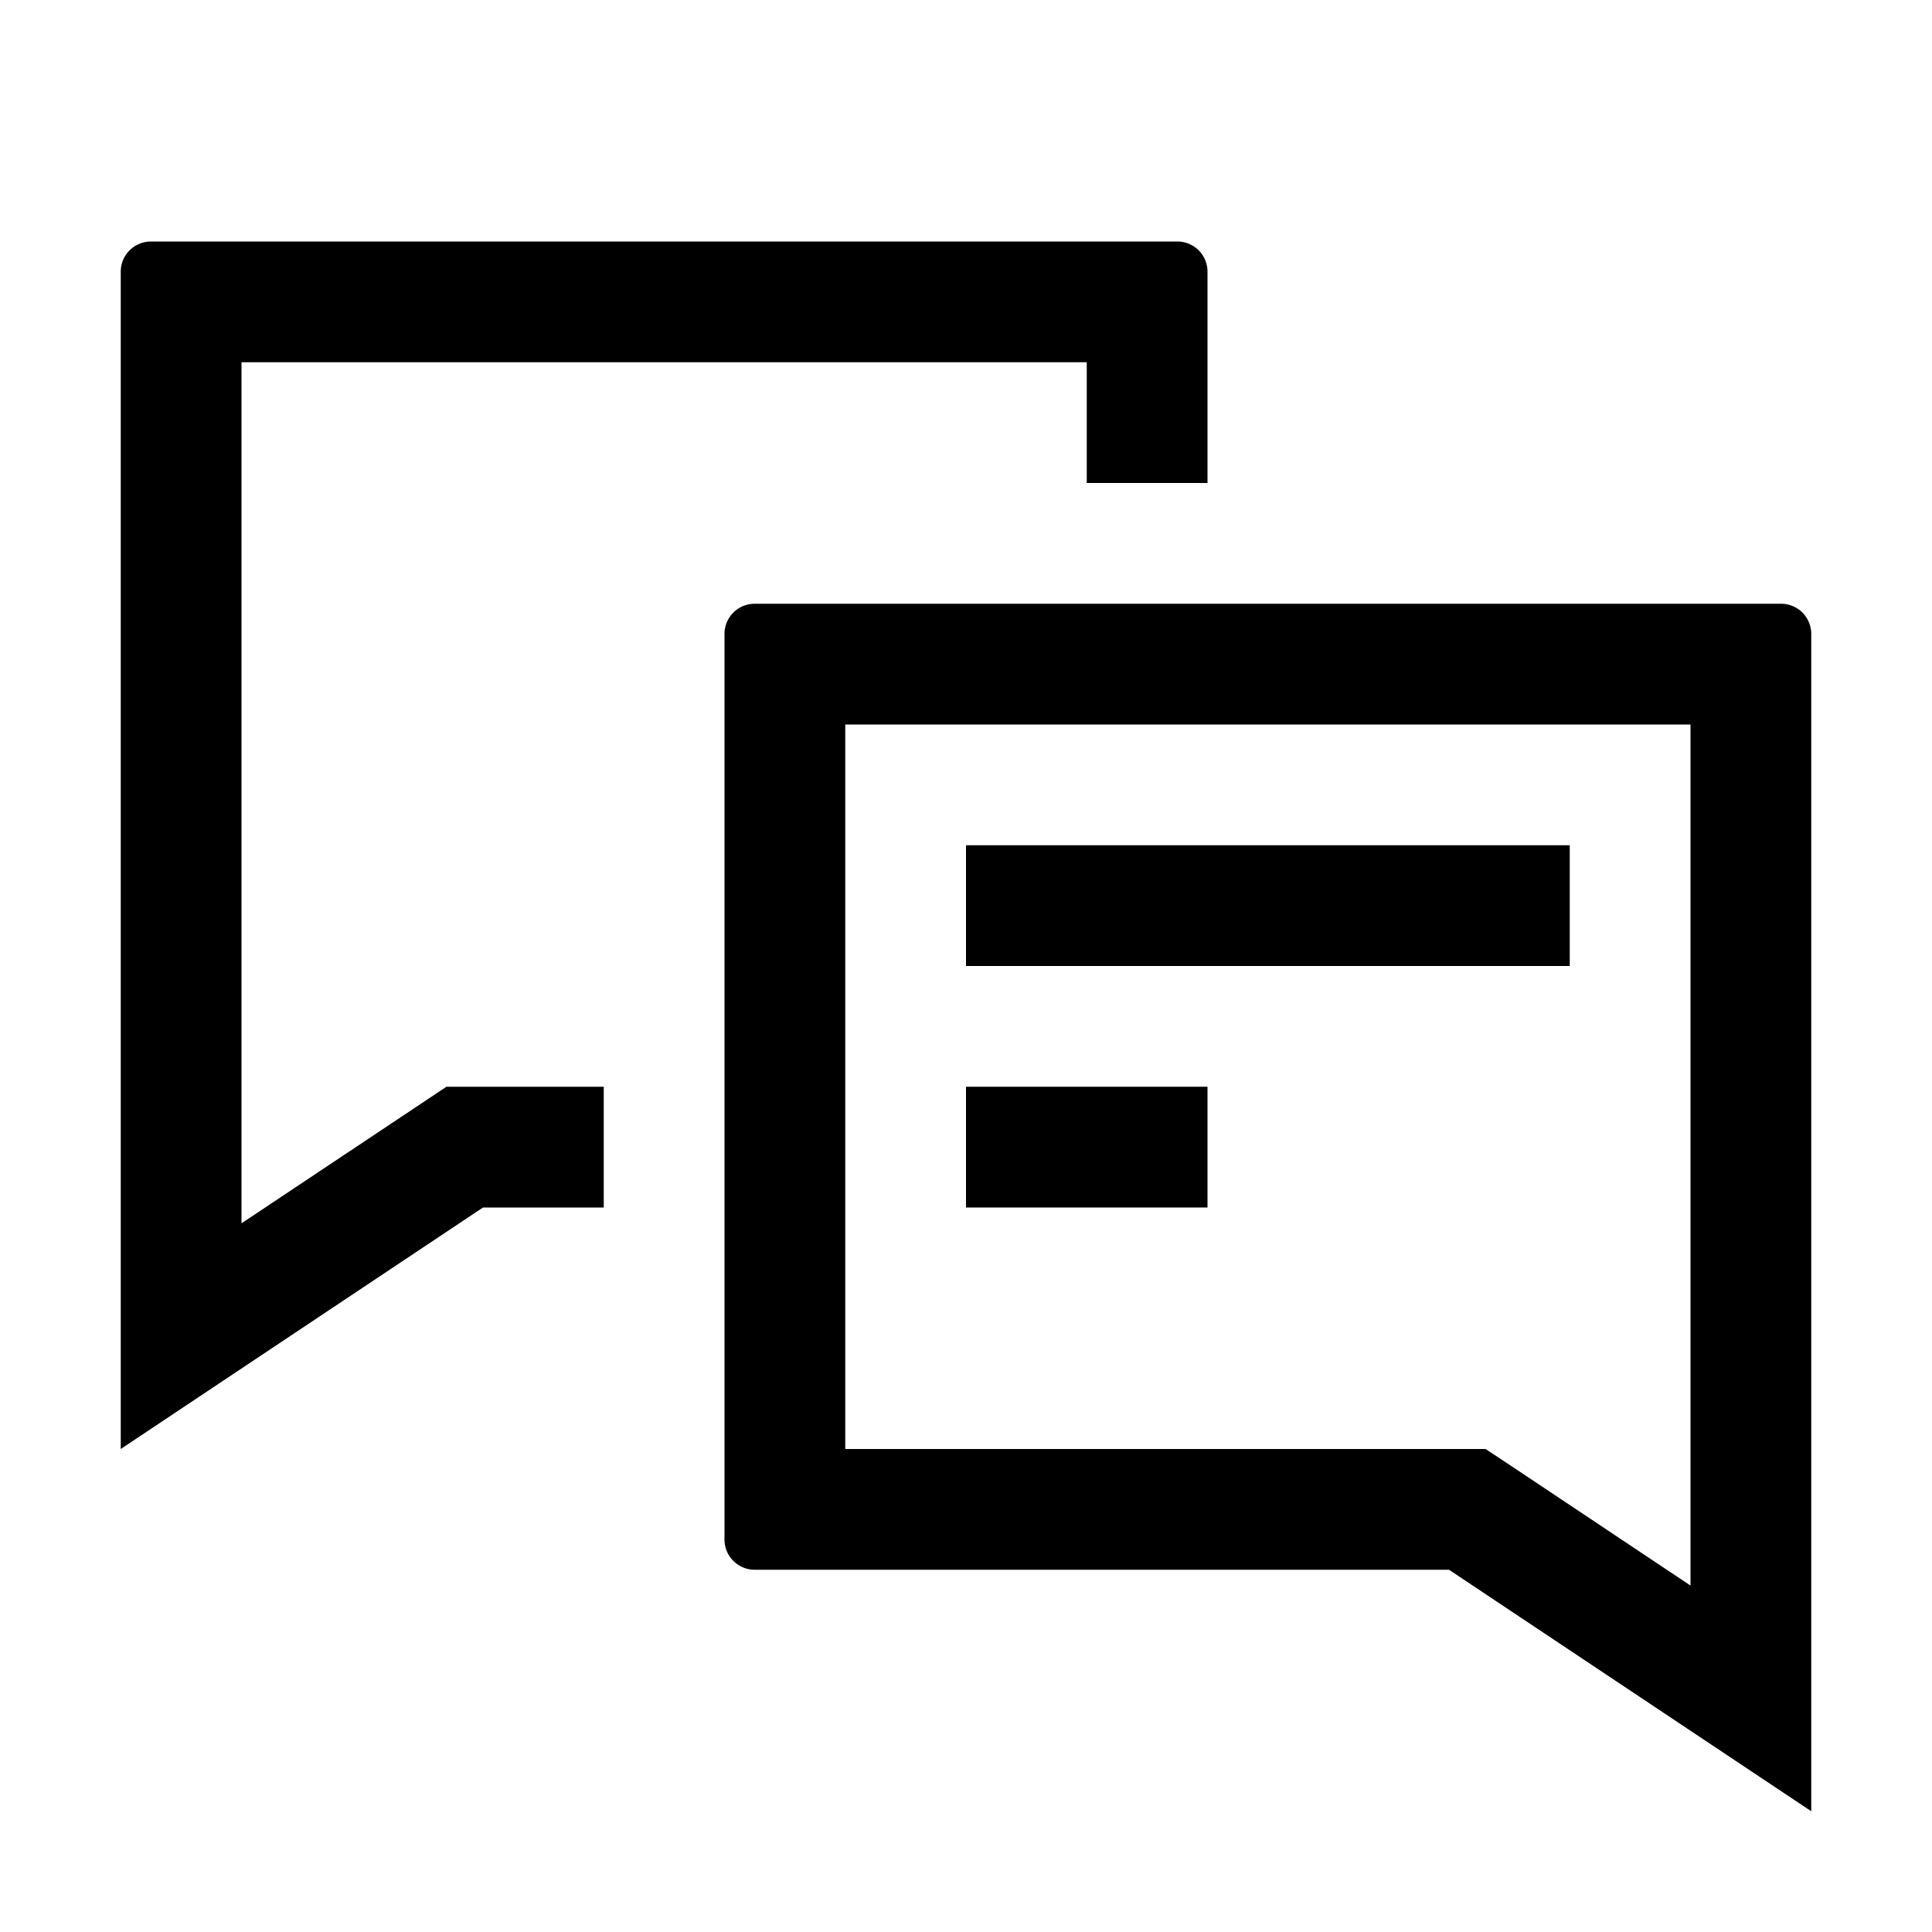
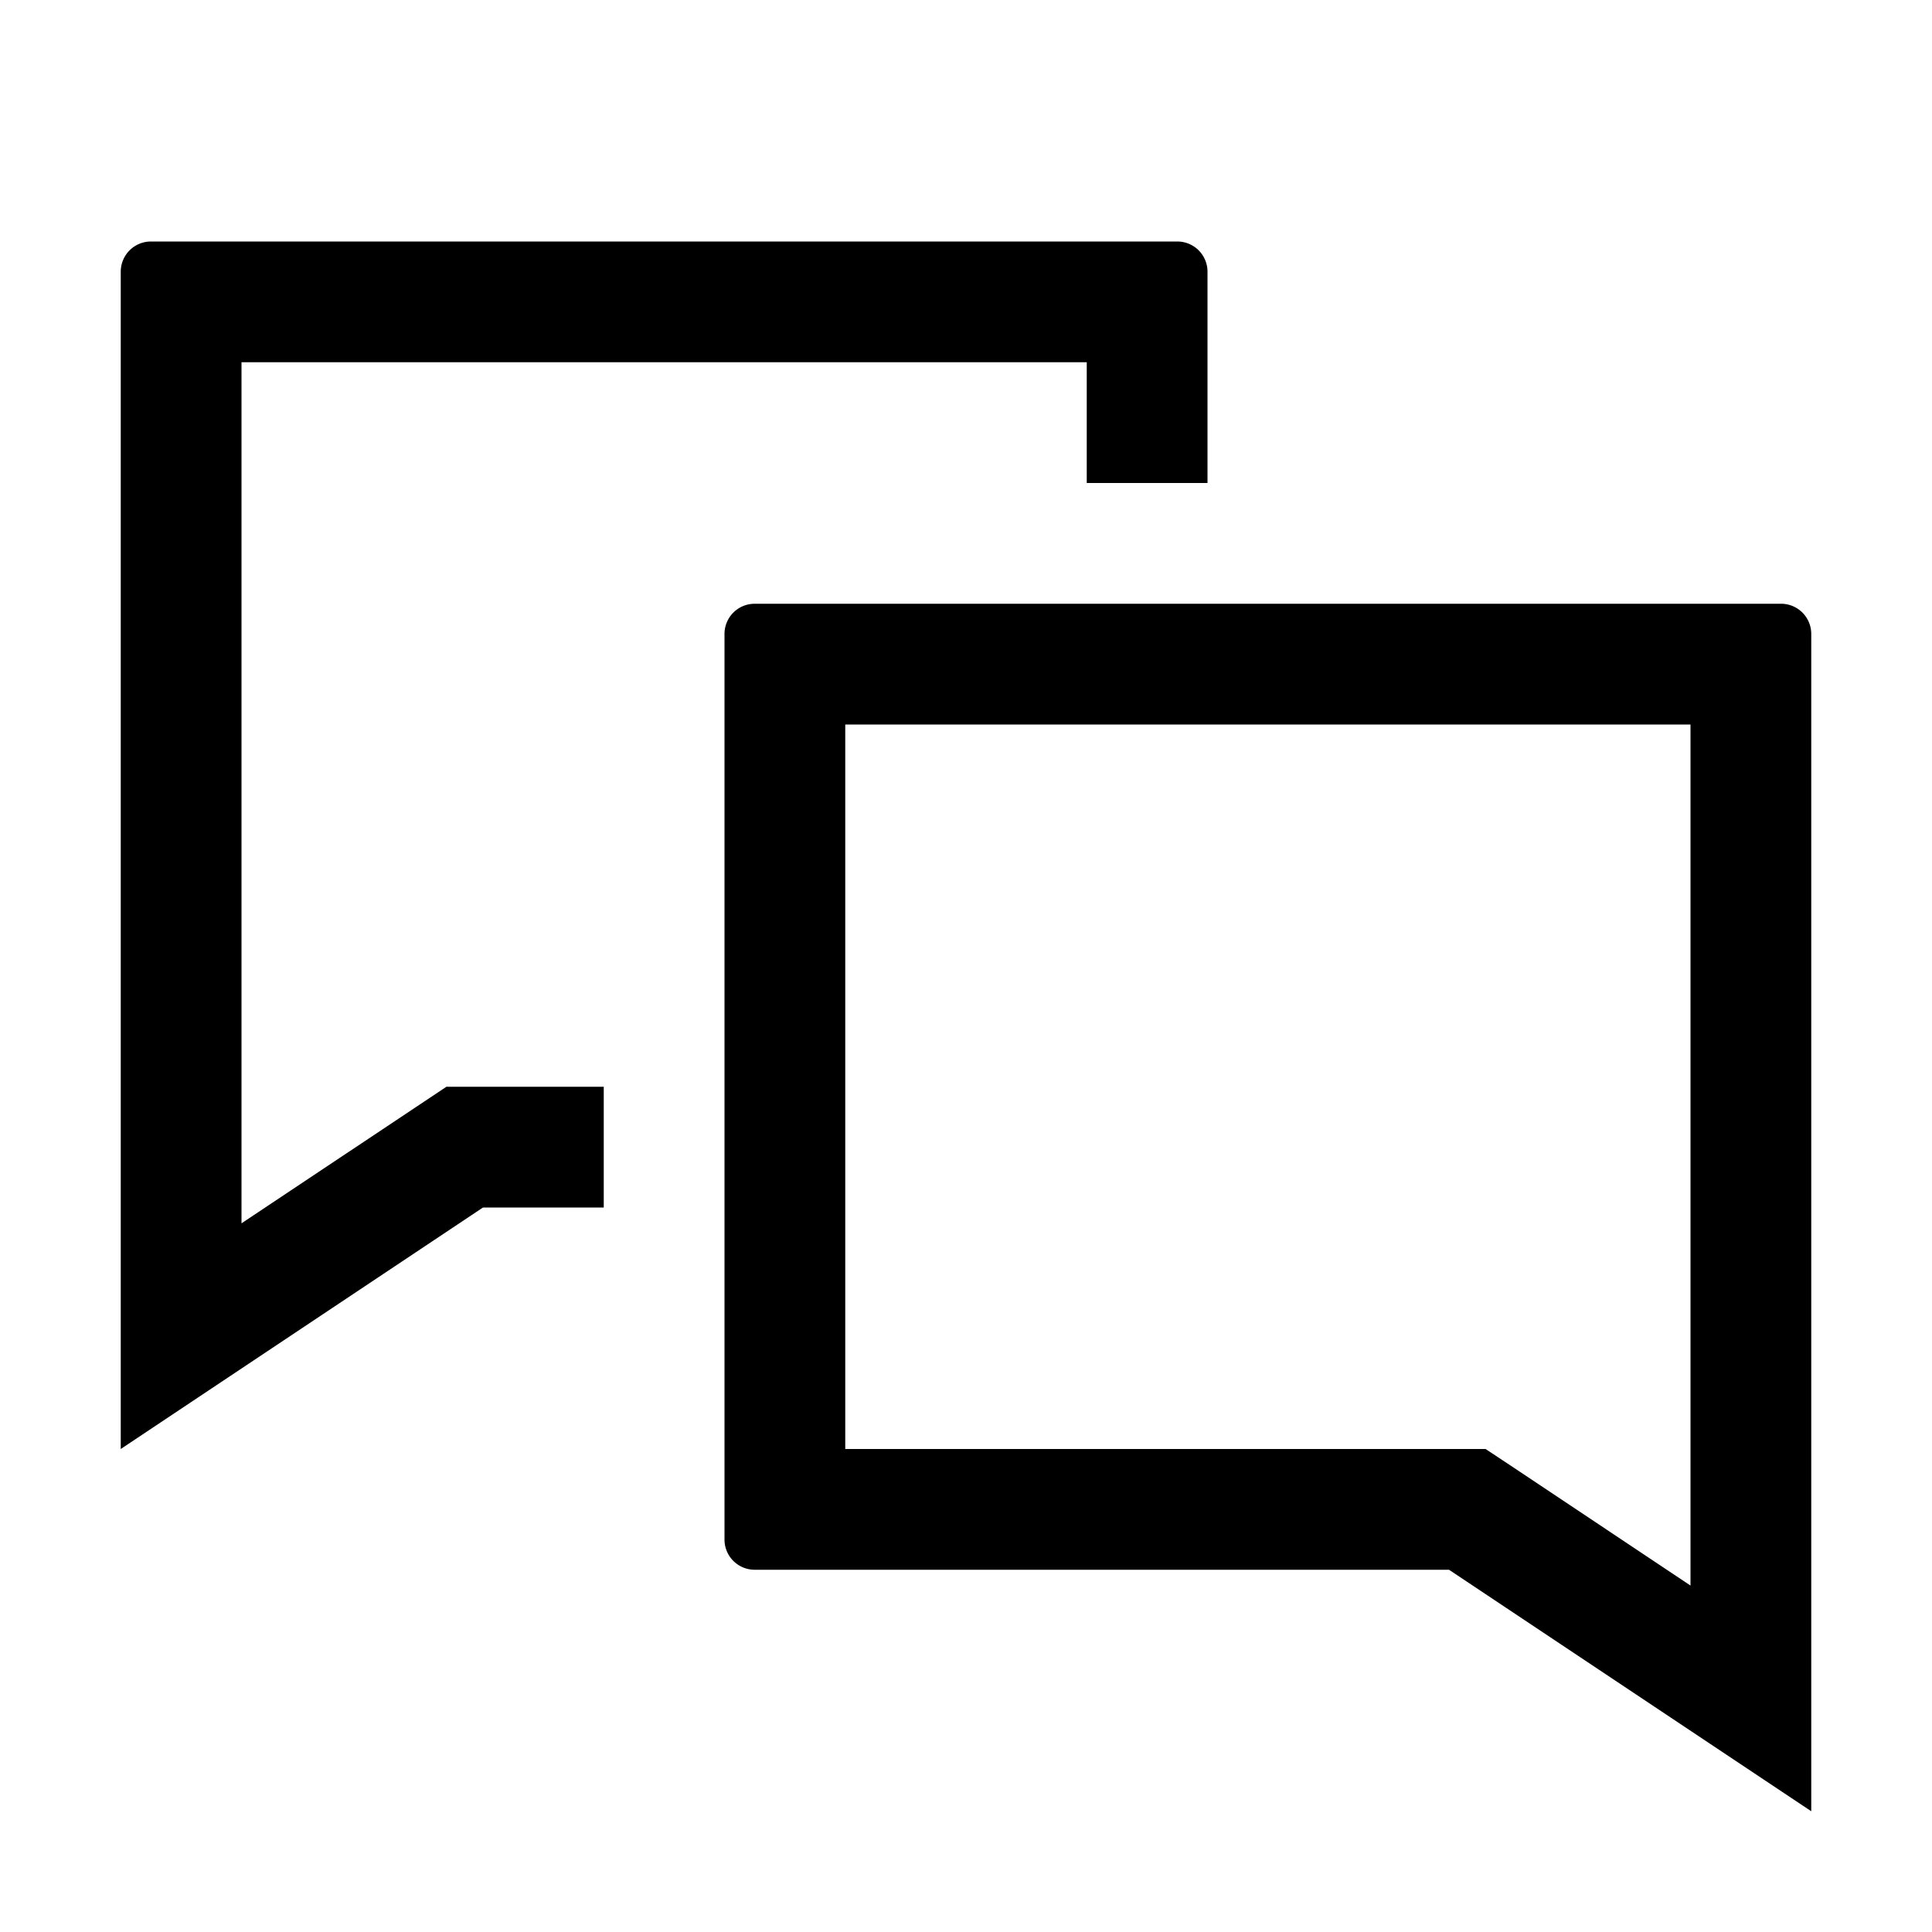
<svg xmlns="http://www.w3.org/2000/svg" viewBox="0 0 16 16">
  <g fill="currentColor">
    <path d="M5 9H3.697l-.252.168L2 10.131V3h7v1h1V2.25A.25.25 0 0 0 9.75 2h-8.5a.25.25 0 0 0-.25.25V12l3-2h1V9z" />
    <path d="M14 6v7.131l-1.445-.964-.252-.167H7V6h7m.75-1h-8.5a.25.25 0 0 0-.25.25v7.5c0 .138.112.25.25.25H12l3 2V5.25a.25.25 0 0 0-.25-.25z" />
-     <path d="M8 7h5v1H8zM8 9h2v1H8z" />
  </g>
</svg>